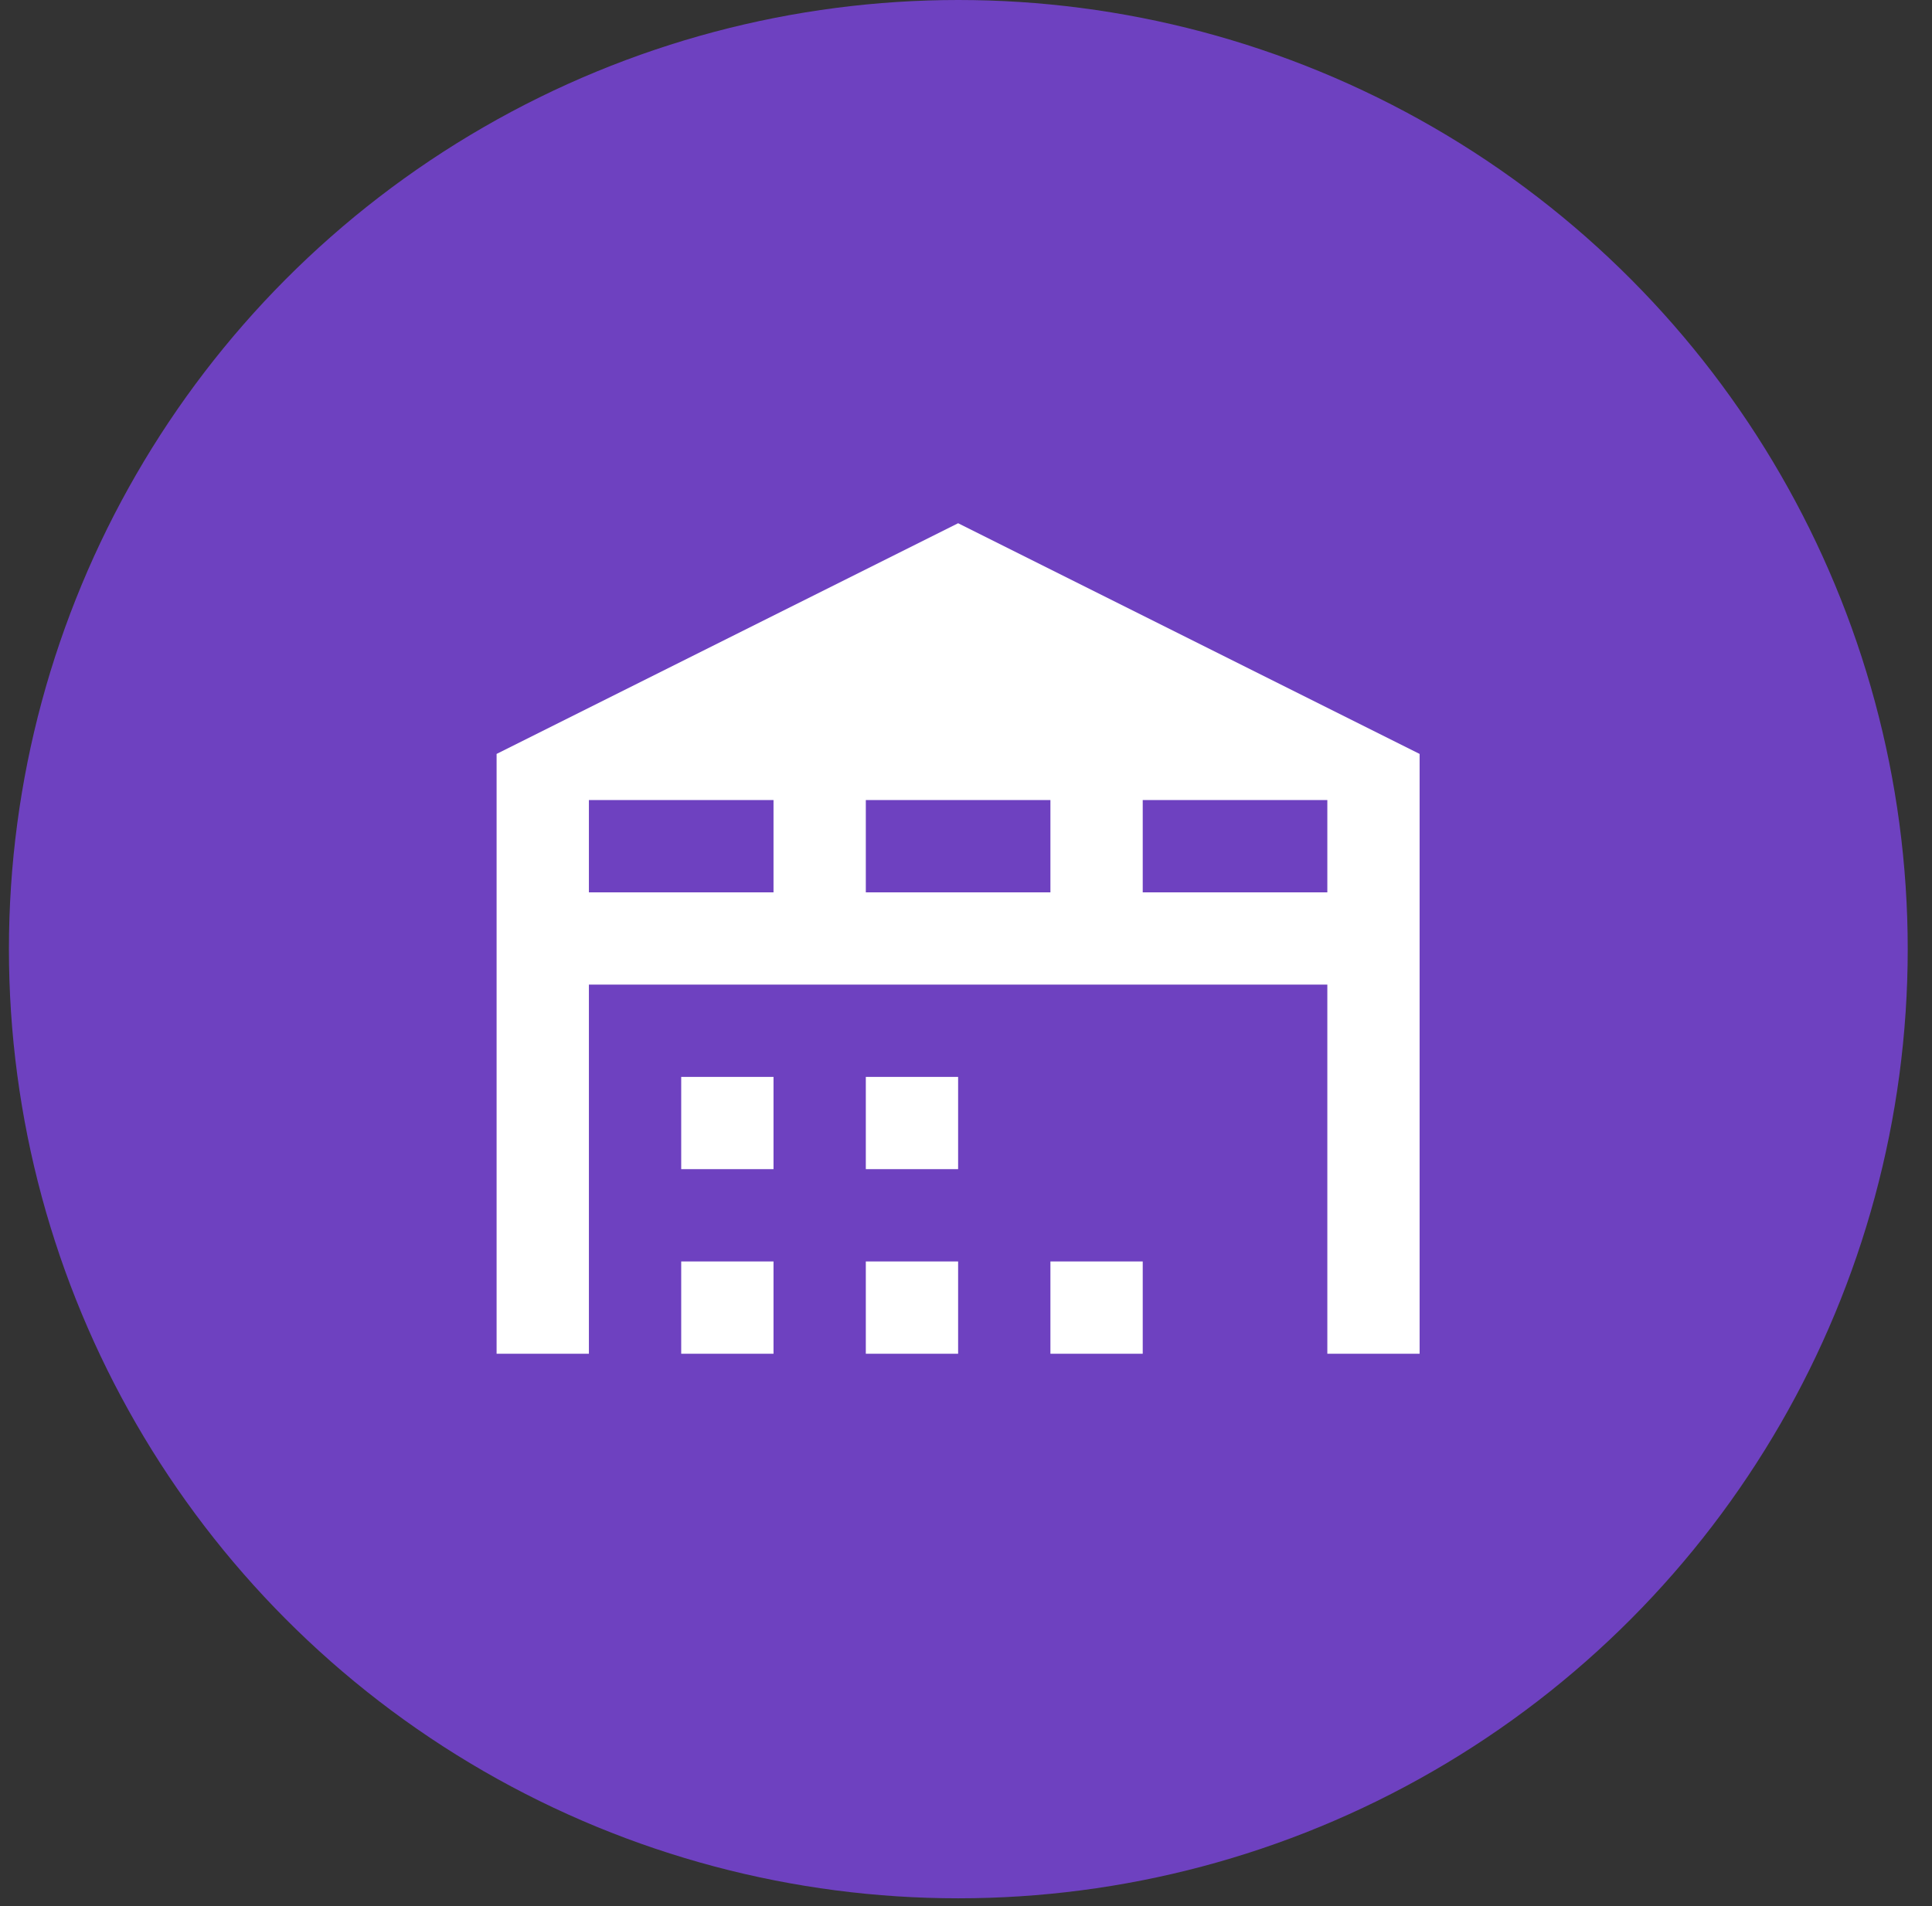
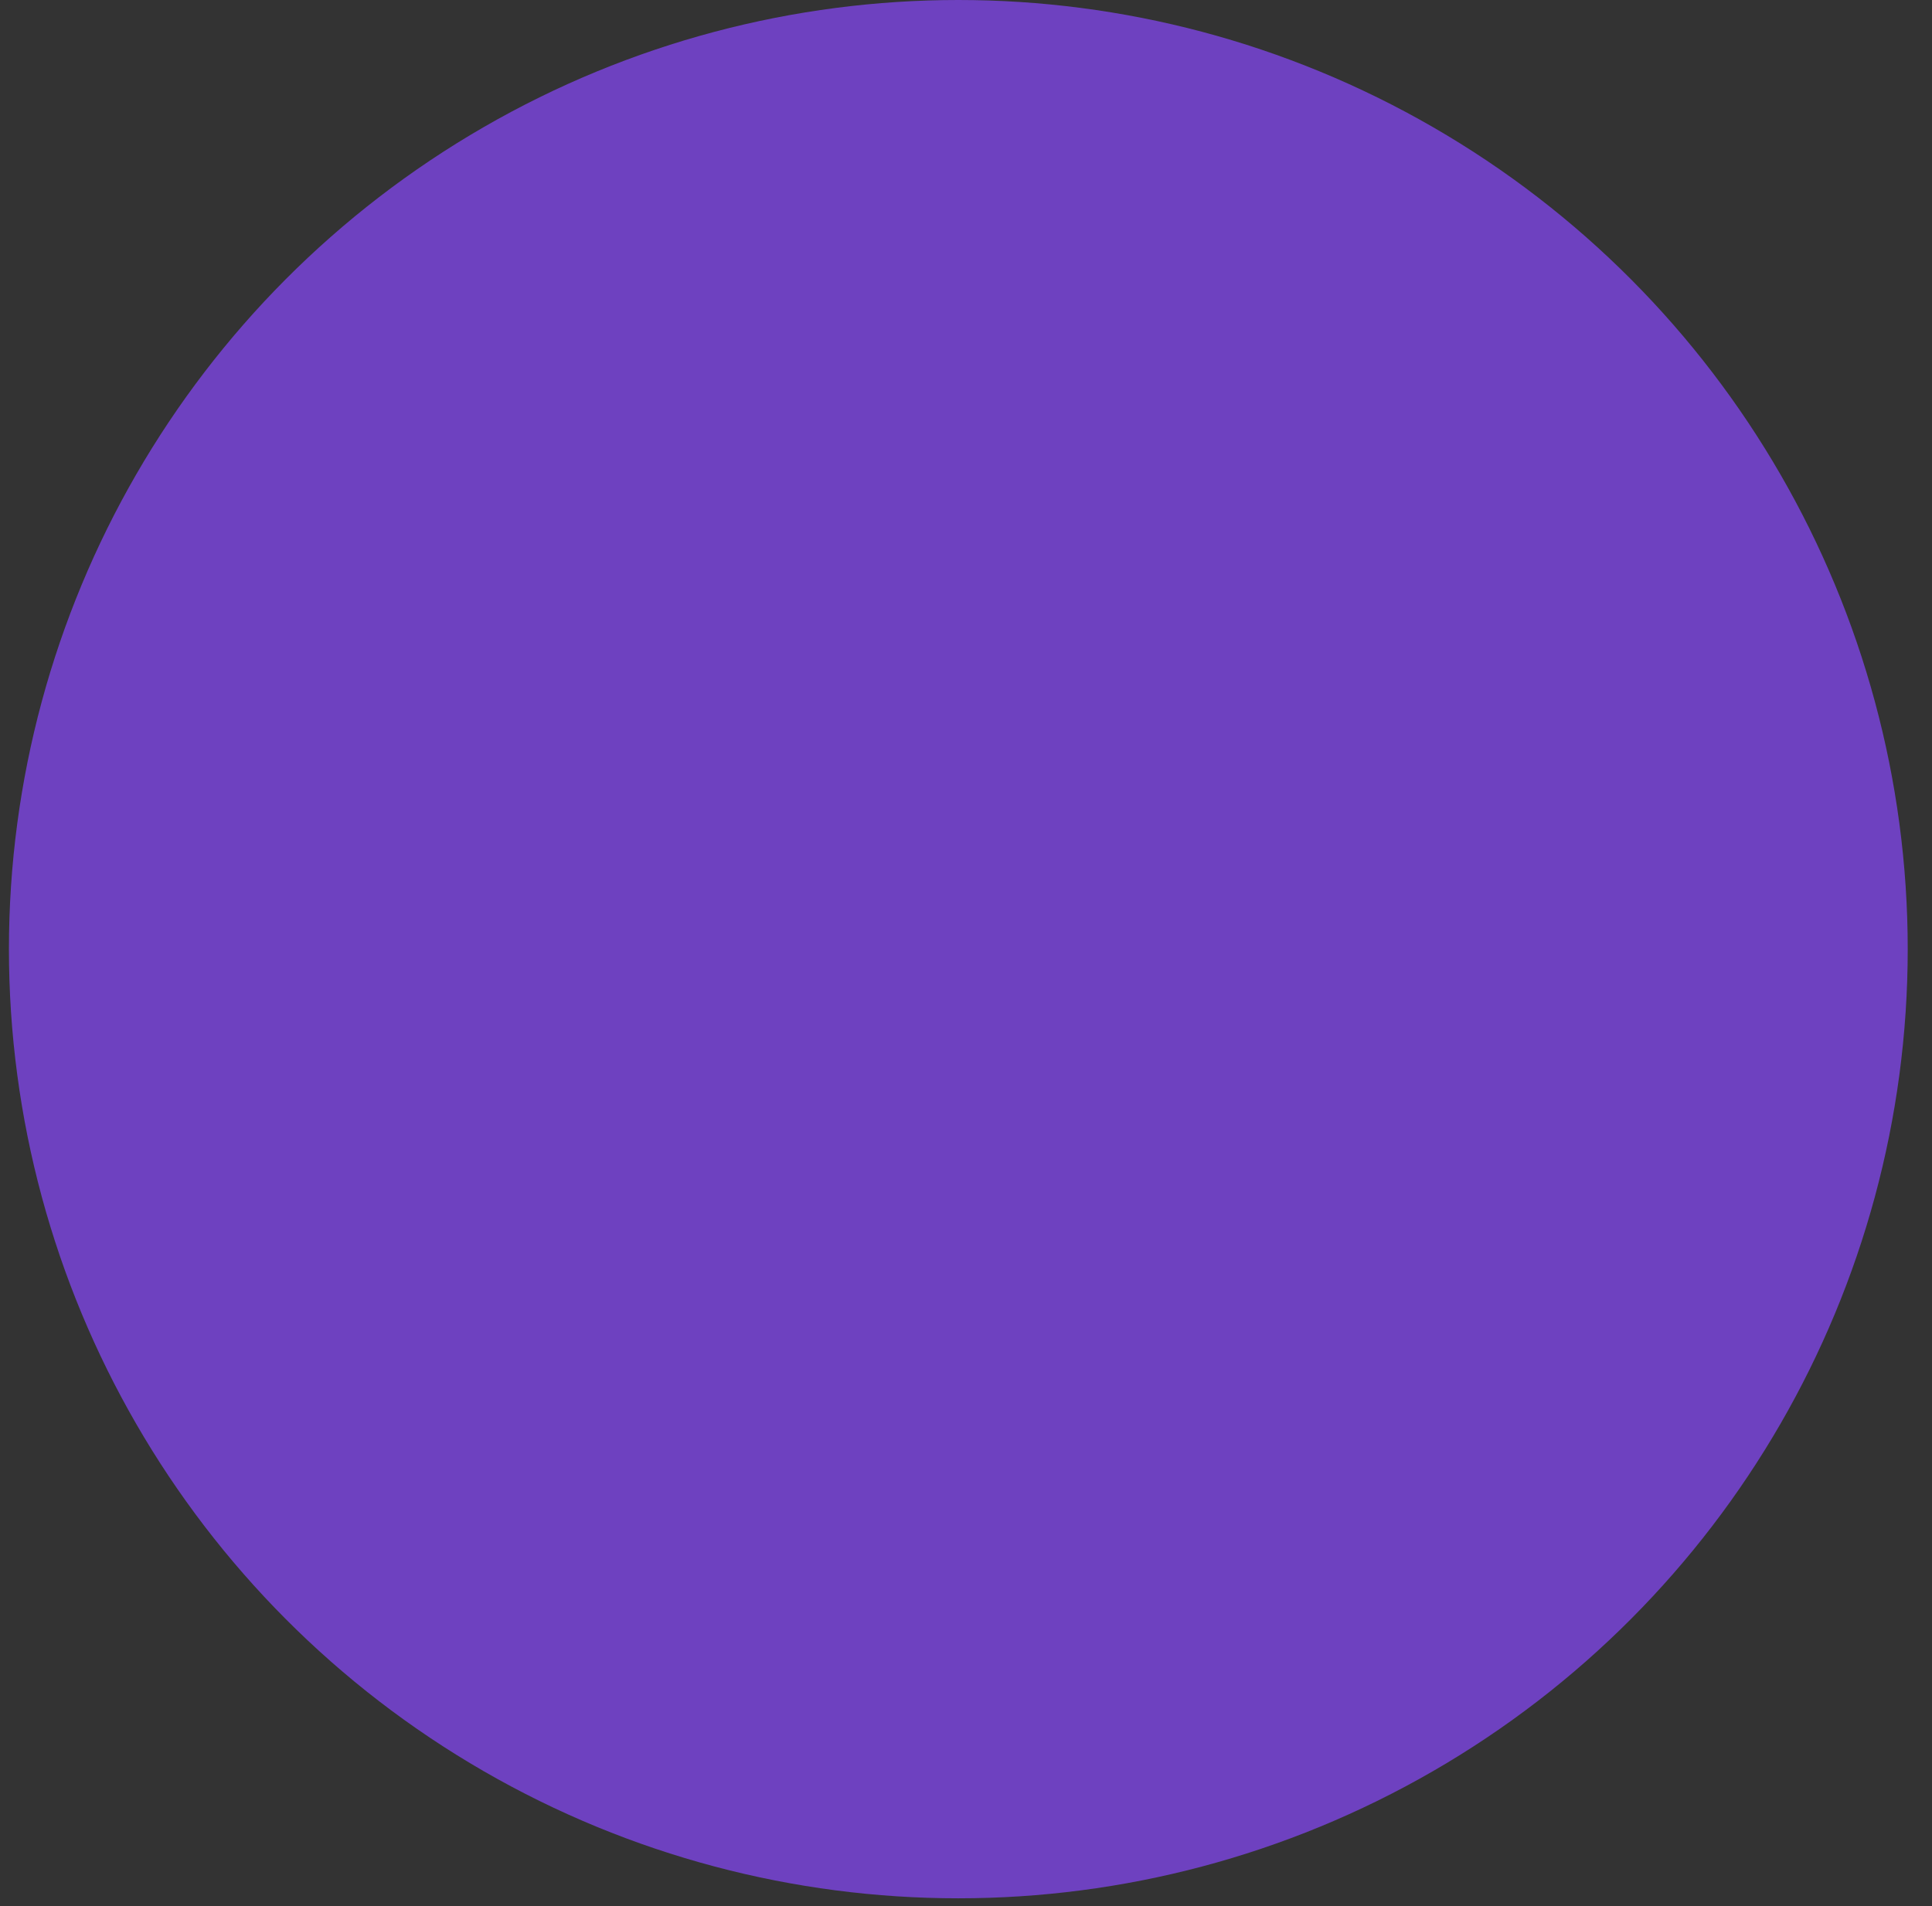
<svg xmlns="http://www.w3.org/2000/svg" width="76" height="75" viewBox="0 0 76 75" fill="none">
  <rect x="0" y="0" width="76" height="75" fill="#333333" stroke="none" />
  <circle cx="37.698" cy="37.347" r="37.347" fill="#6E41C0" />
  <g clip-path="url(#clip0_79_1156)">
    <g clip-path="url(#clip1_79_1156)">
-       <path d="M26.797 49.635H30.428V53.266H26.797V49.635ZM37.69 20.588L19.535 29.665V53.266H23.166V38.742H52.214V53.266H55.844V29.665L37.69 20.588ZM30.428 35.112H23.166V31.481H30.428V35.112ZM41.321 35.112H34.059V31.481H41.321V35.112ZM52.214 35.112H44.952V31.481H52.214V35.112ZM26.797 42.373H30.428V46.004H26.797V42.373ZM34.059 42.373H37.69V46.004H34.059V42.373ZM34.059 49.635H37.69V53.266H34.059V49.635ZM41.321 49.635H44.952V53.266H41.321V49.635Z" fill="white" />
+       <path d="M26.797 49.635H30.428V53.266H26.797V49.635ZM37.69 20.588L19.535 29.665V53.266H23.166V38.742H52.214V53.266H55.844V29.665L37.69 20.588ZM30.428 35.112H23.166V31.481H30.428V35.112ZM41.321 35.112H34.059V31.481H41.321V35.112ZM52.214 35.112H44.952V31.481H52.214V35.112ZM26.797 42.373H30.428V46.004H26.797V42.373M34.059 42.373H37.69V46.004H34.059V42.373ZM34.059 49.635H37.69V53.266H34.059V49.635ZM41.321 49.635H44.952V53.266H41.321V49.635Z" fill="white" />
    </g>
  </g>
  <defs>
    <clipPath id="clip0_79_1156">
-       <rect width="43.571" height="43.571" fill="white" transform="translate(15.91 15.145)" />
-     </clipPath>
+       </clipPath>
    <clipPath id="clip1_79_1156">
      <rect width="43.571" height="43.571" fill="white" transform="translate(15.91 15.145)" />
    </clipPath>
  </defs>
</svg>